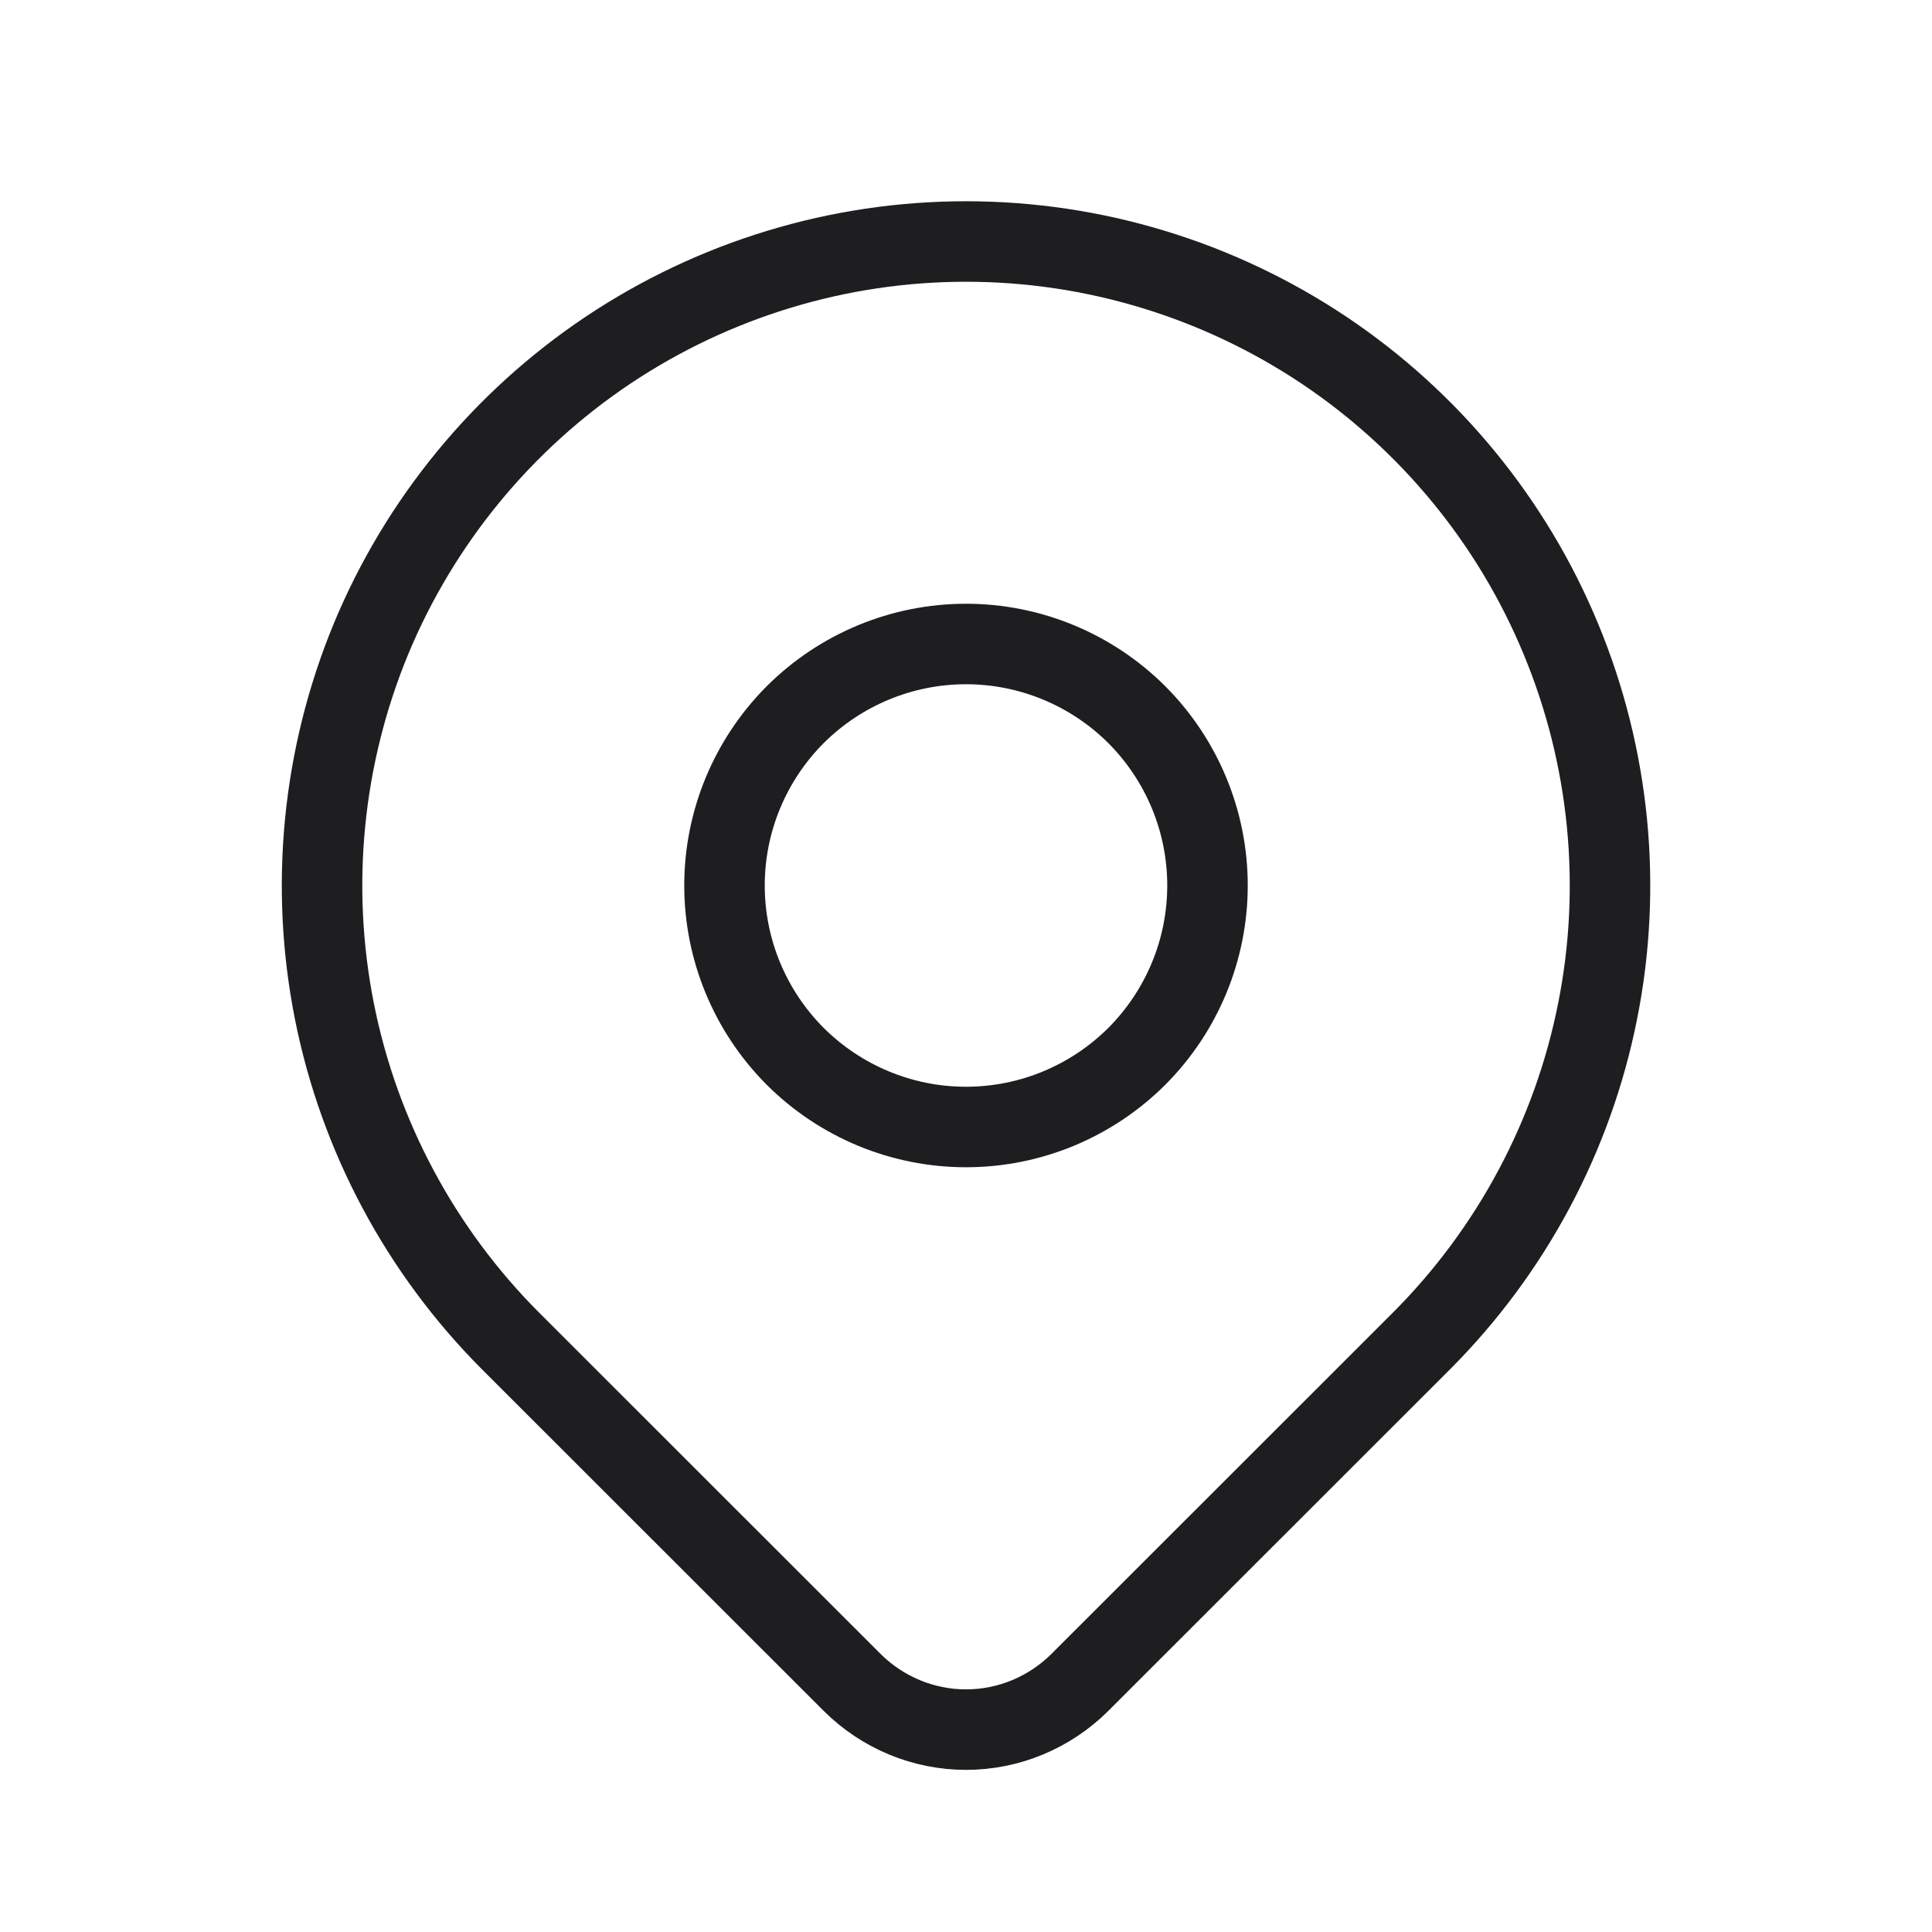
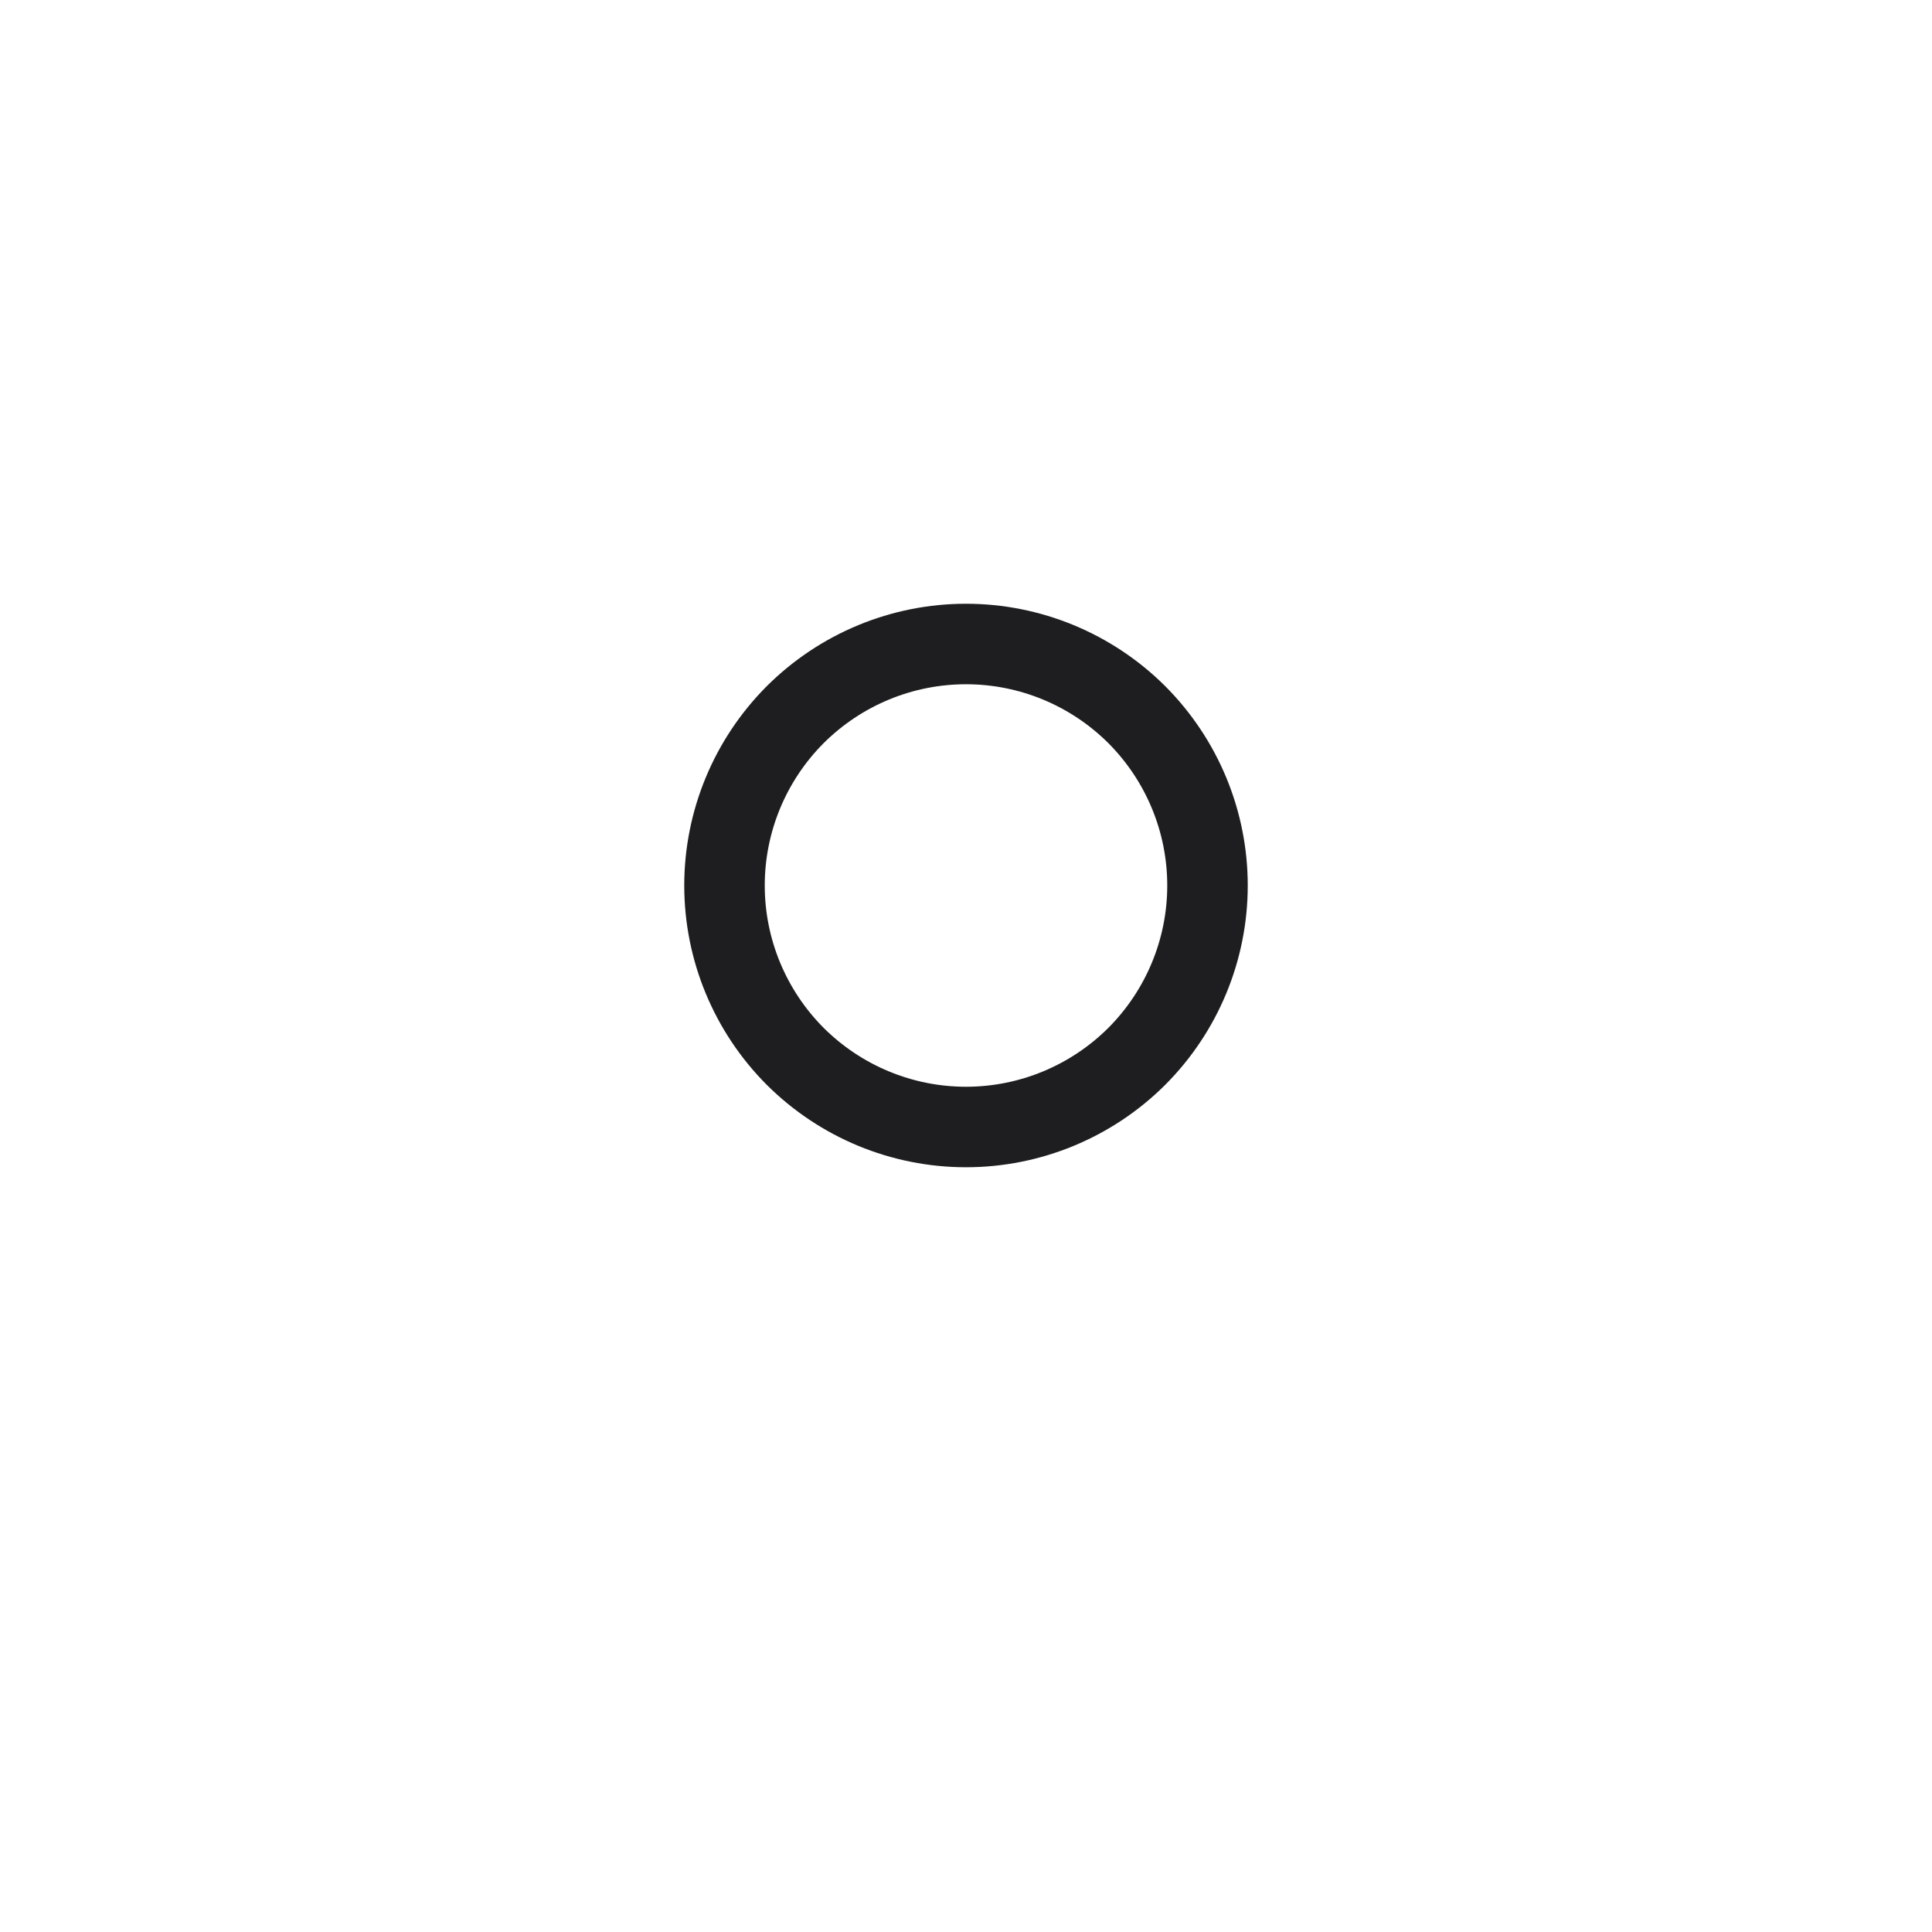
<svg xmlns="http://www.w3.org/2000/svg" width="12" height="12" viewBox="0 0 12 12" fill="none">
  <path d="M4.5 5.5C4.5 5.898 4.658 6.279 4.939 6.561C5.221 6.842 5.602 7 6 7C6.398 7 6.779 6.842 7.061 6.561C7.342 6.279 7.5 5.898 7.5 5.5C7.5 5.102 7.342 4.721 7.061 4.439C6.779 4.158 6.398 4 6 4C5.602 4 5.221 4.158 4.939 4.439C4.658 4.721 4.5 5.102 4.5 5.5Z" stroke="#1E1E20" stroke-width="0.5" stroke-linecap="round" stroke-linejoin="round" />
-   <path d="M8.829 8.329L6.707 10.45C6.519 10.637 6.265 10.743 6 10.743C5.735 10.743 5.481 10.637 5.293 10.45L3.171 8.329C2.612 7.769 2.231 7.056 2.077 6.281C1.923 5.505 2.002 4.7 2.304 3.969C2.607 3.239 3.12 2.614 3.778 2.174C4.436 1.735 5.209 1.5 6 1.5C6.791 1.5 7.564 1.735 8.222 2.174C8.88 2.614 9.393 3.239 9.695 3.969C9.998 4.7 10.078 5.505 9.923 6.281C9.769 7.056 9.388 7.769 8.829 8.329Z" stroke="#1E1E20" stroke-width="0.5" stroke-linecap="round" stroke-linejoin="round" />
</svg>